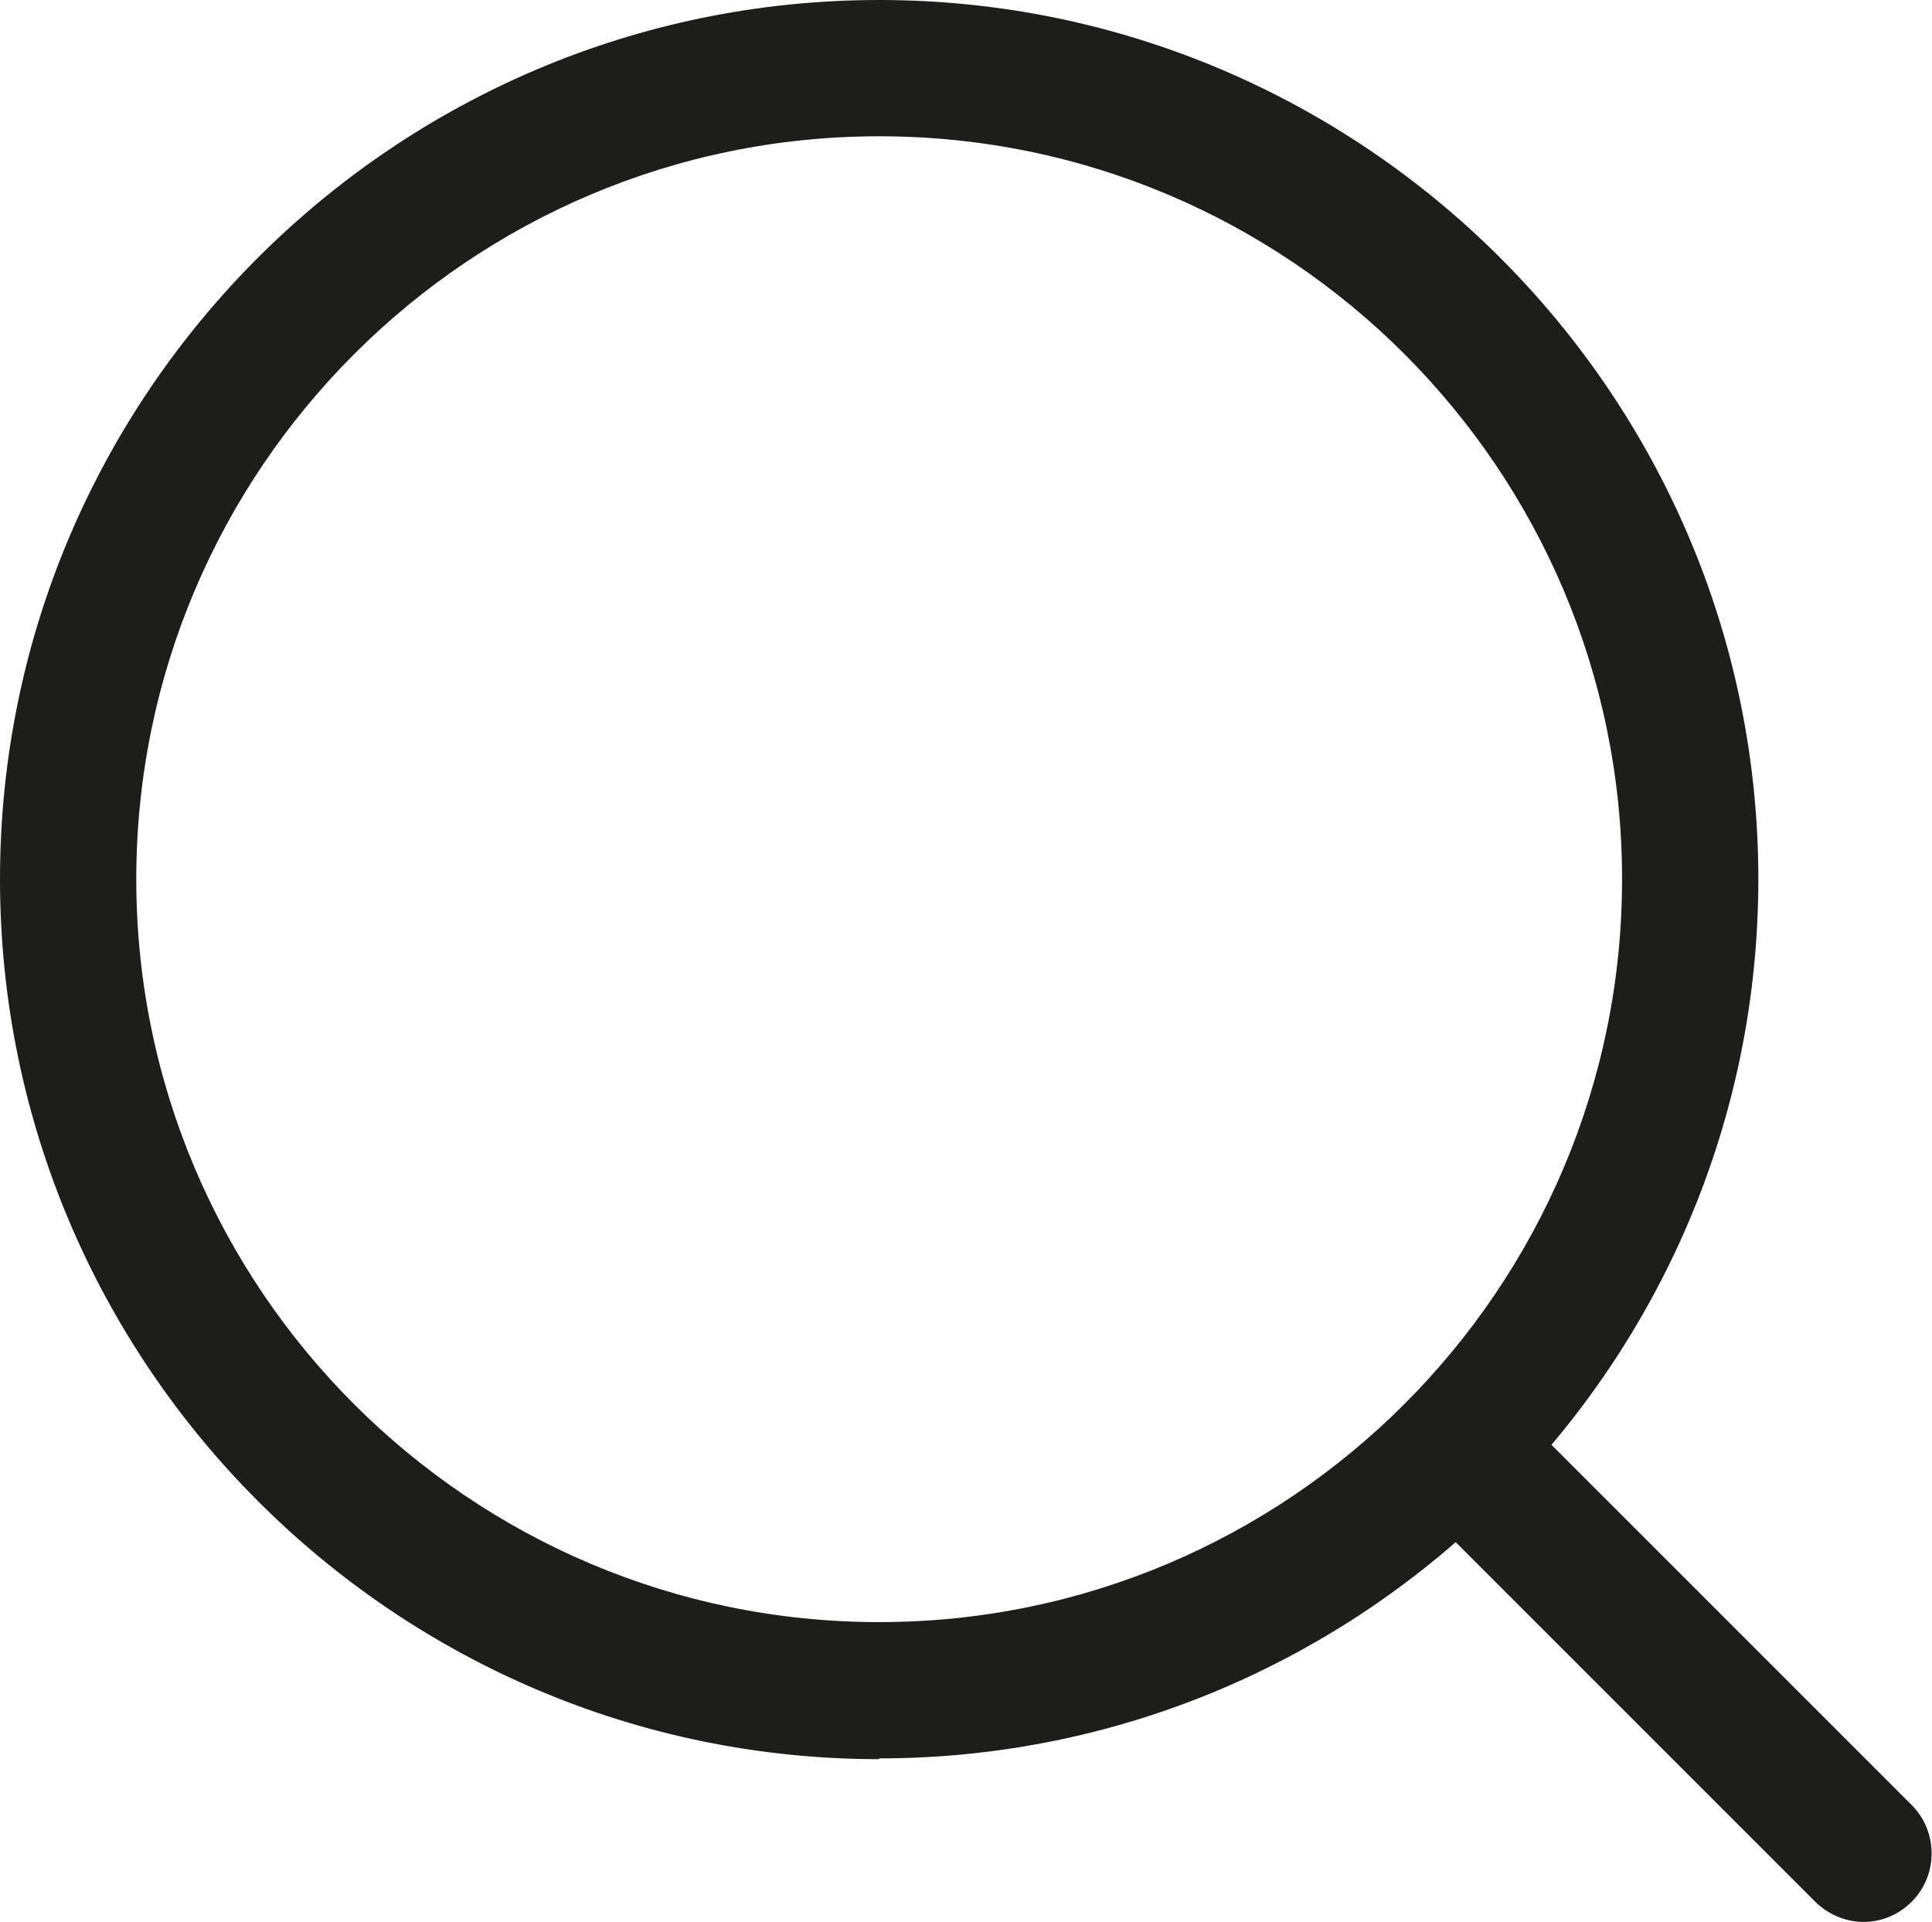
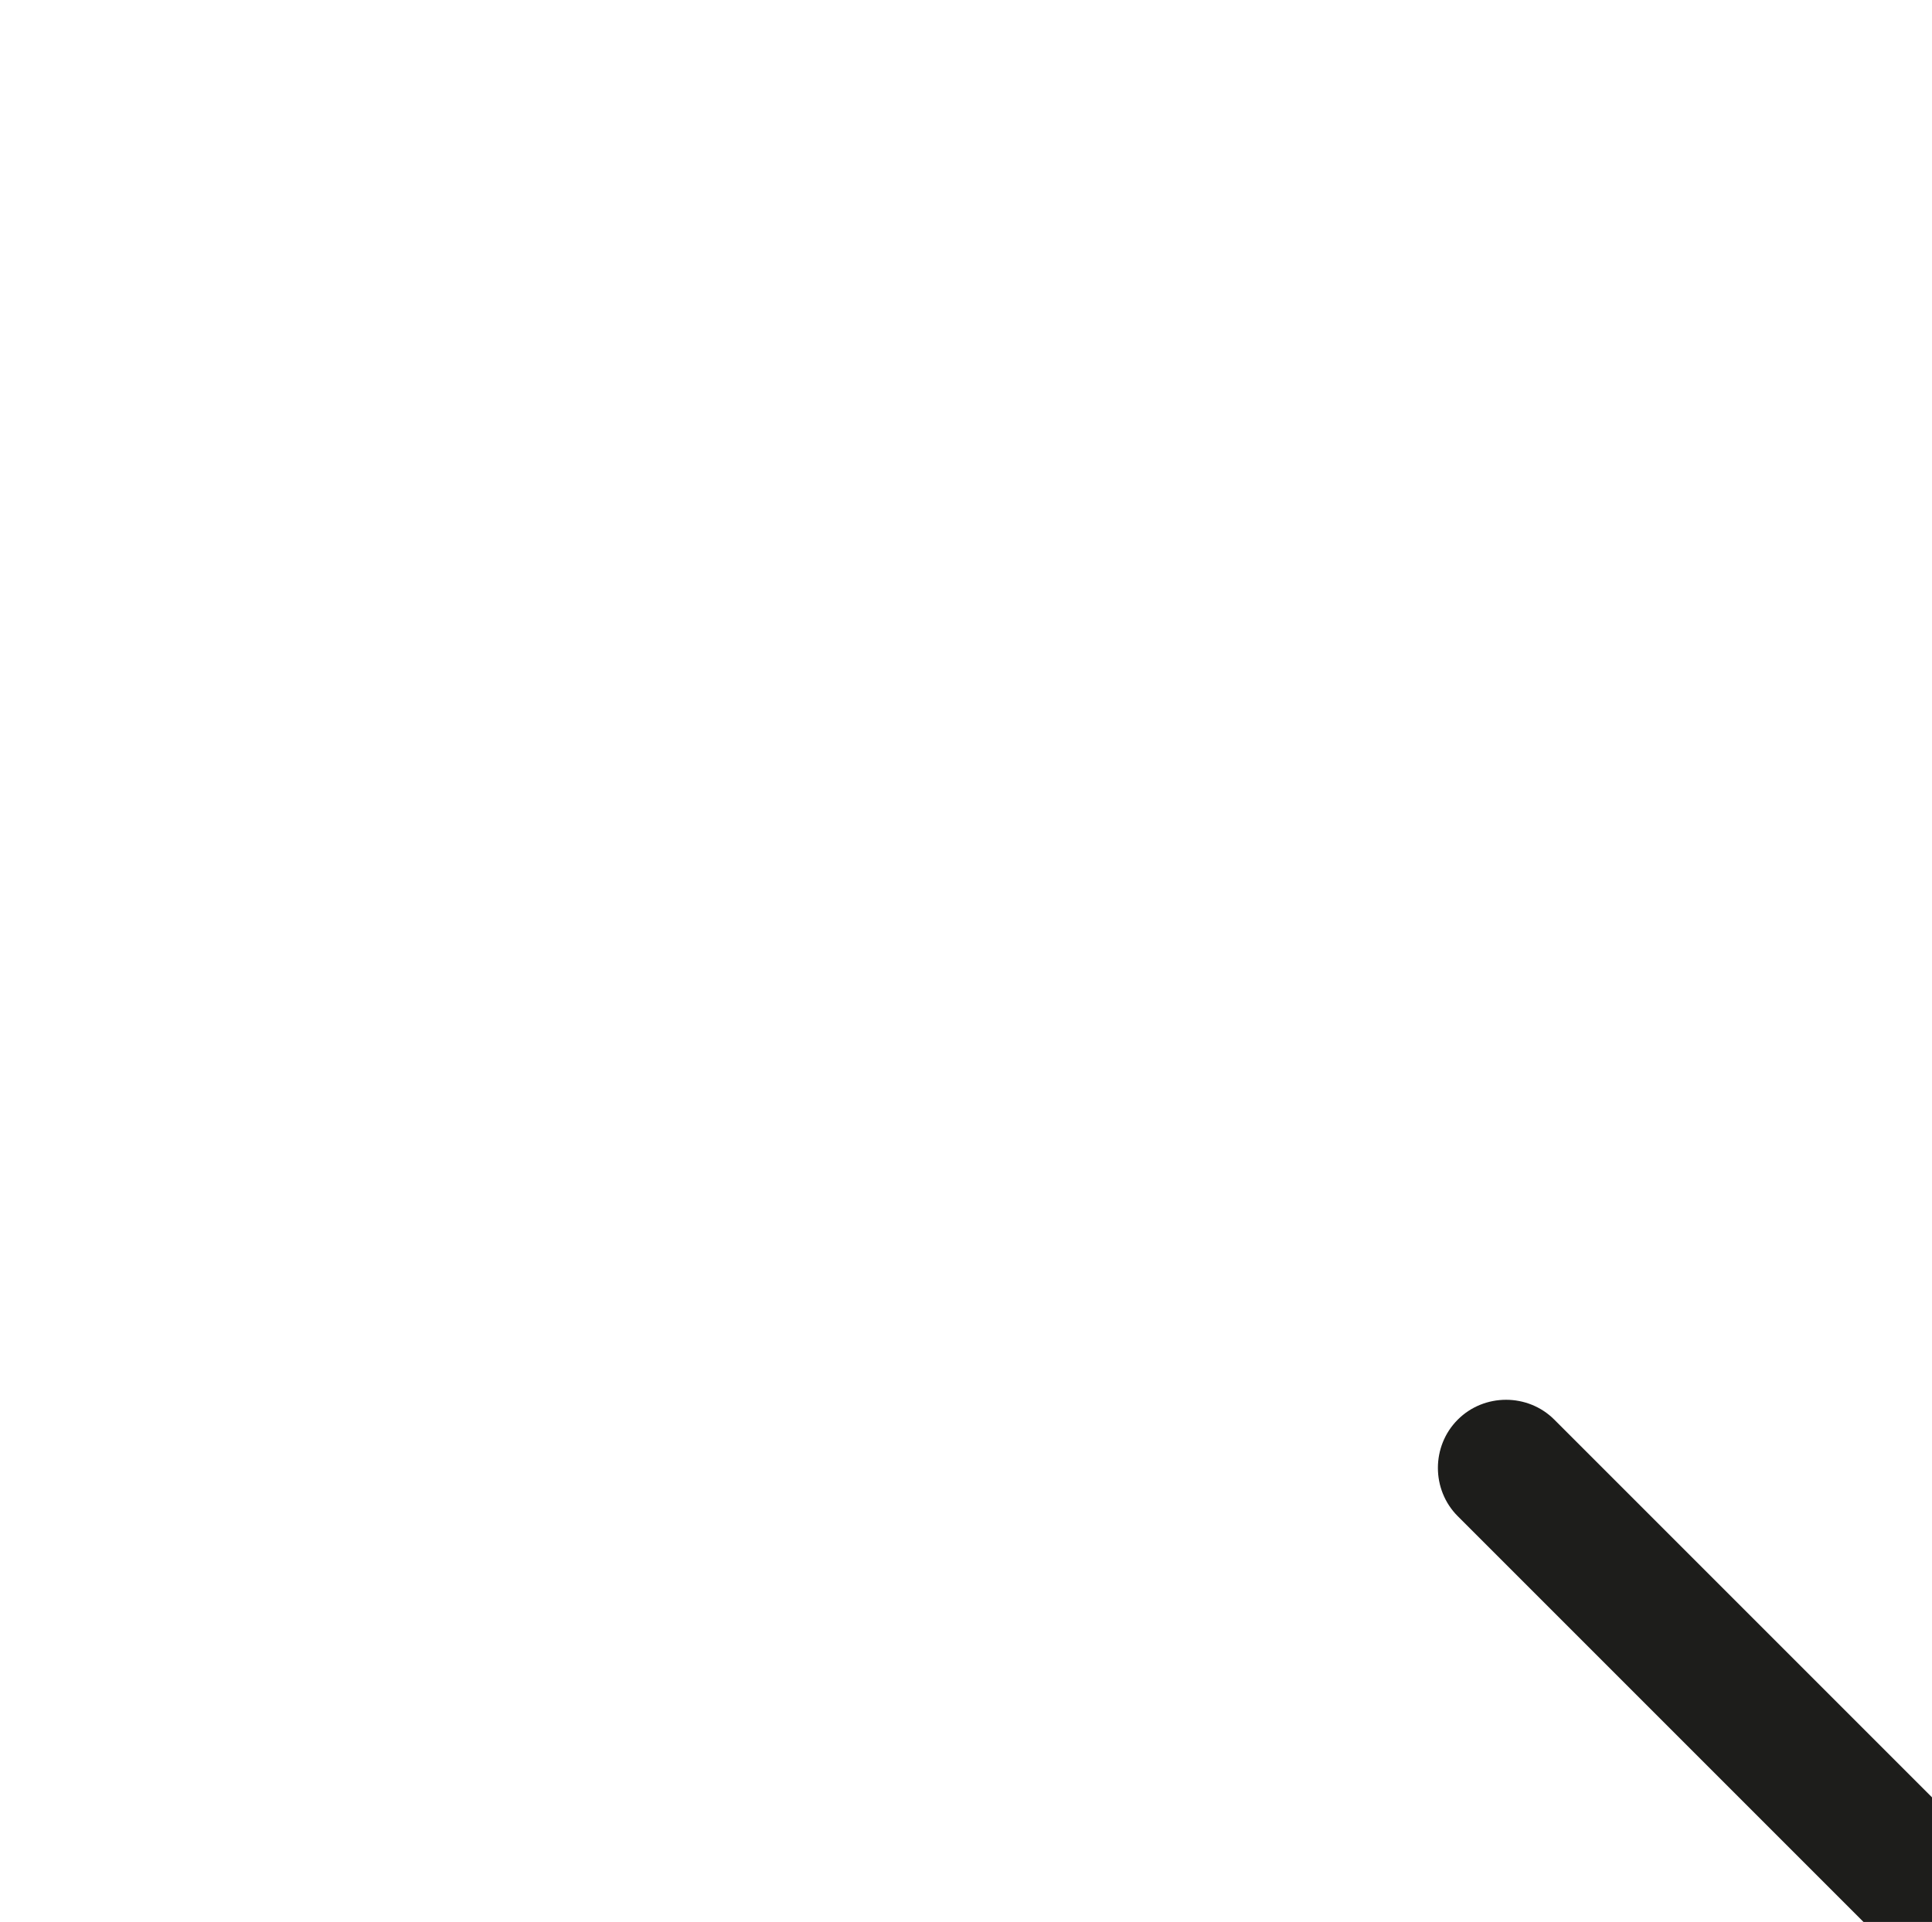
<svg xmlns="http://www.w3.org/2000/svg" id="Calque_2" viewBox="0 0 24.81 24.68">
  <defs>
    <style>
      .cls-1 {
        fill: #1d1d1b;
      }
    </style>
  </defs>
  <g id="Calque_2-2" data-name="Calque_2">
    <g>
-       <path class="cls-1" d="M11.29,22.59C5.07,22.59,0,17.52,0,11.29S5.07,0,11.29,0s11.29,5.07,11.29,11.29-5.07,11.29-11.29,11.29ZM11.29,1.75C6.03,1.75,1.75,6.03,1.75,11.29s4.28,9.54,9.54,9.54,9.54-4.28,9.54-9.54S16.56,1.75,11.29,1.75Z" />
-       <path class="cls-1" d="M23.93,24.68c-.22,0-.45-.09-.62-.26l-5.21-5.21c-.34-.34-.34-.9,0-1.24s.9-.34,1.24,0l5.21,5.21c.34.34.34.9,0,1.24-.17.17-.39.26-.62.26Z" />
+       <path class="cls-1" d="M23.93,24.68l-5.21-5.21c-.34-.34-.34-.9,0-1.24s.9-.34,1.24,0l5.21,5.21c.34.34.34.9,0,1.24-.17.17-.39.26-.62.26Z" />
    </g>
  </g>
</svg>